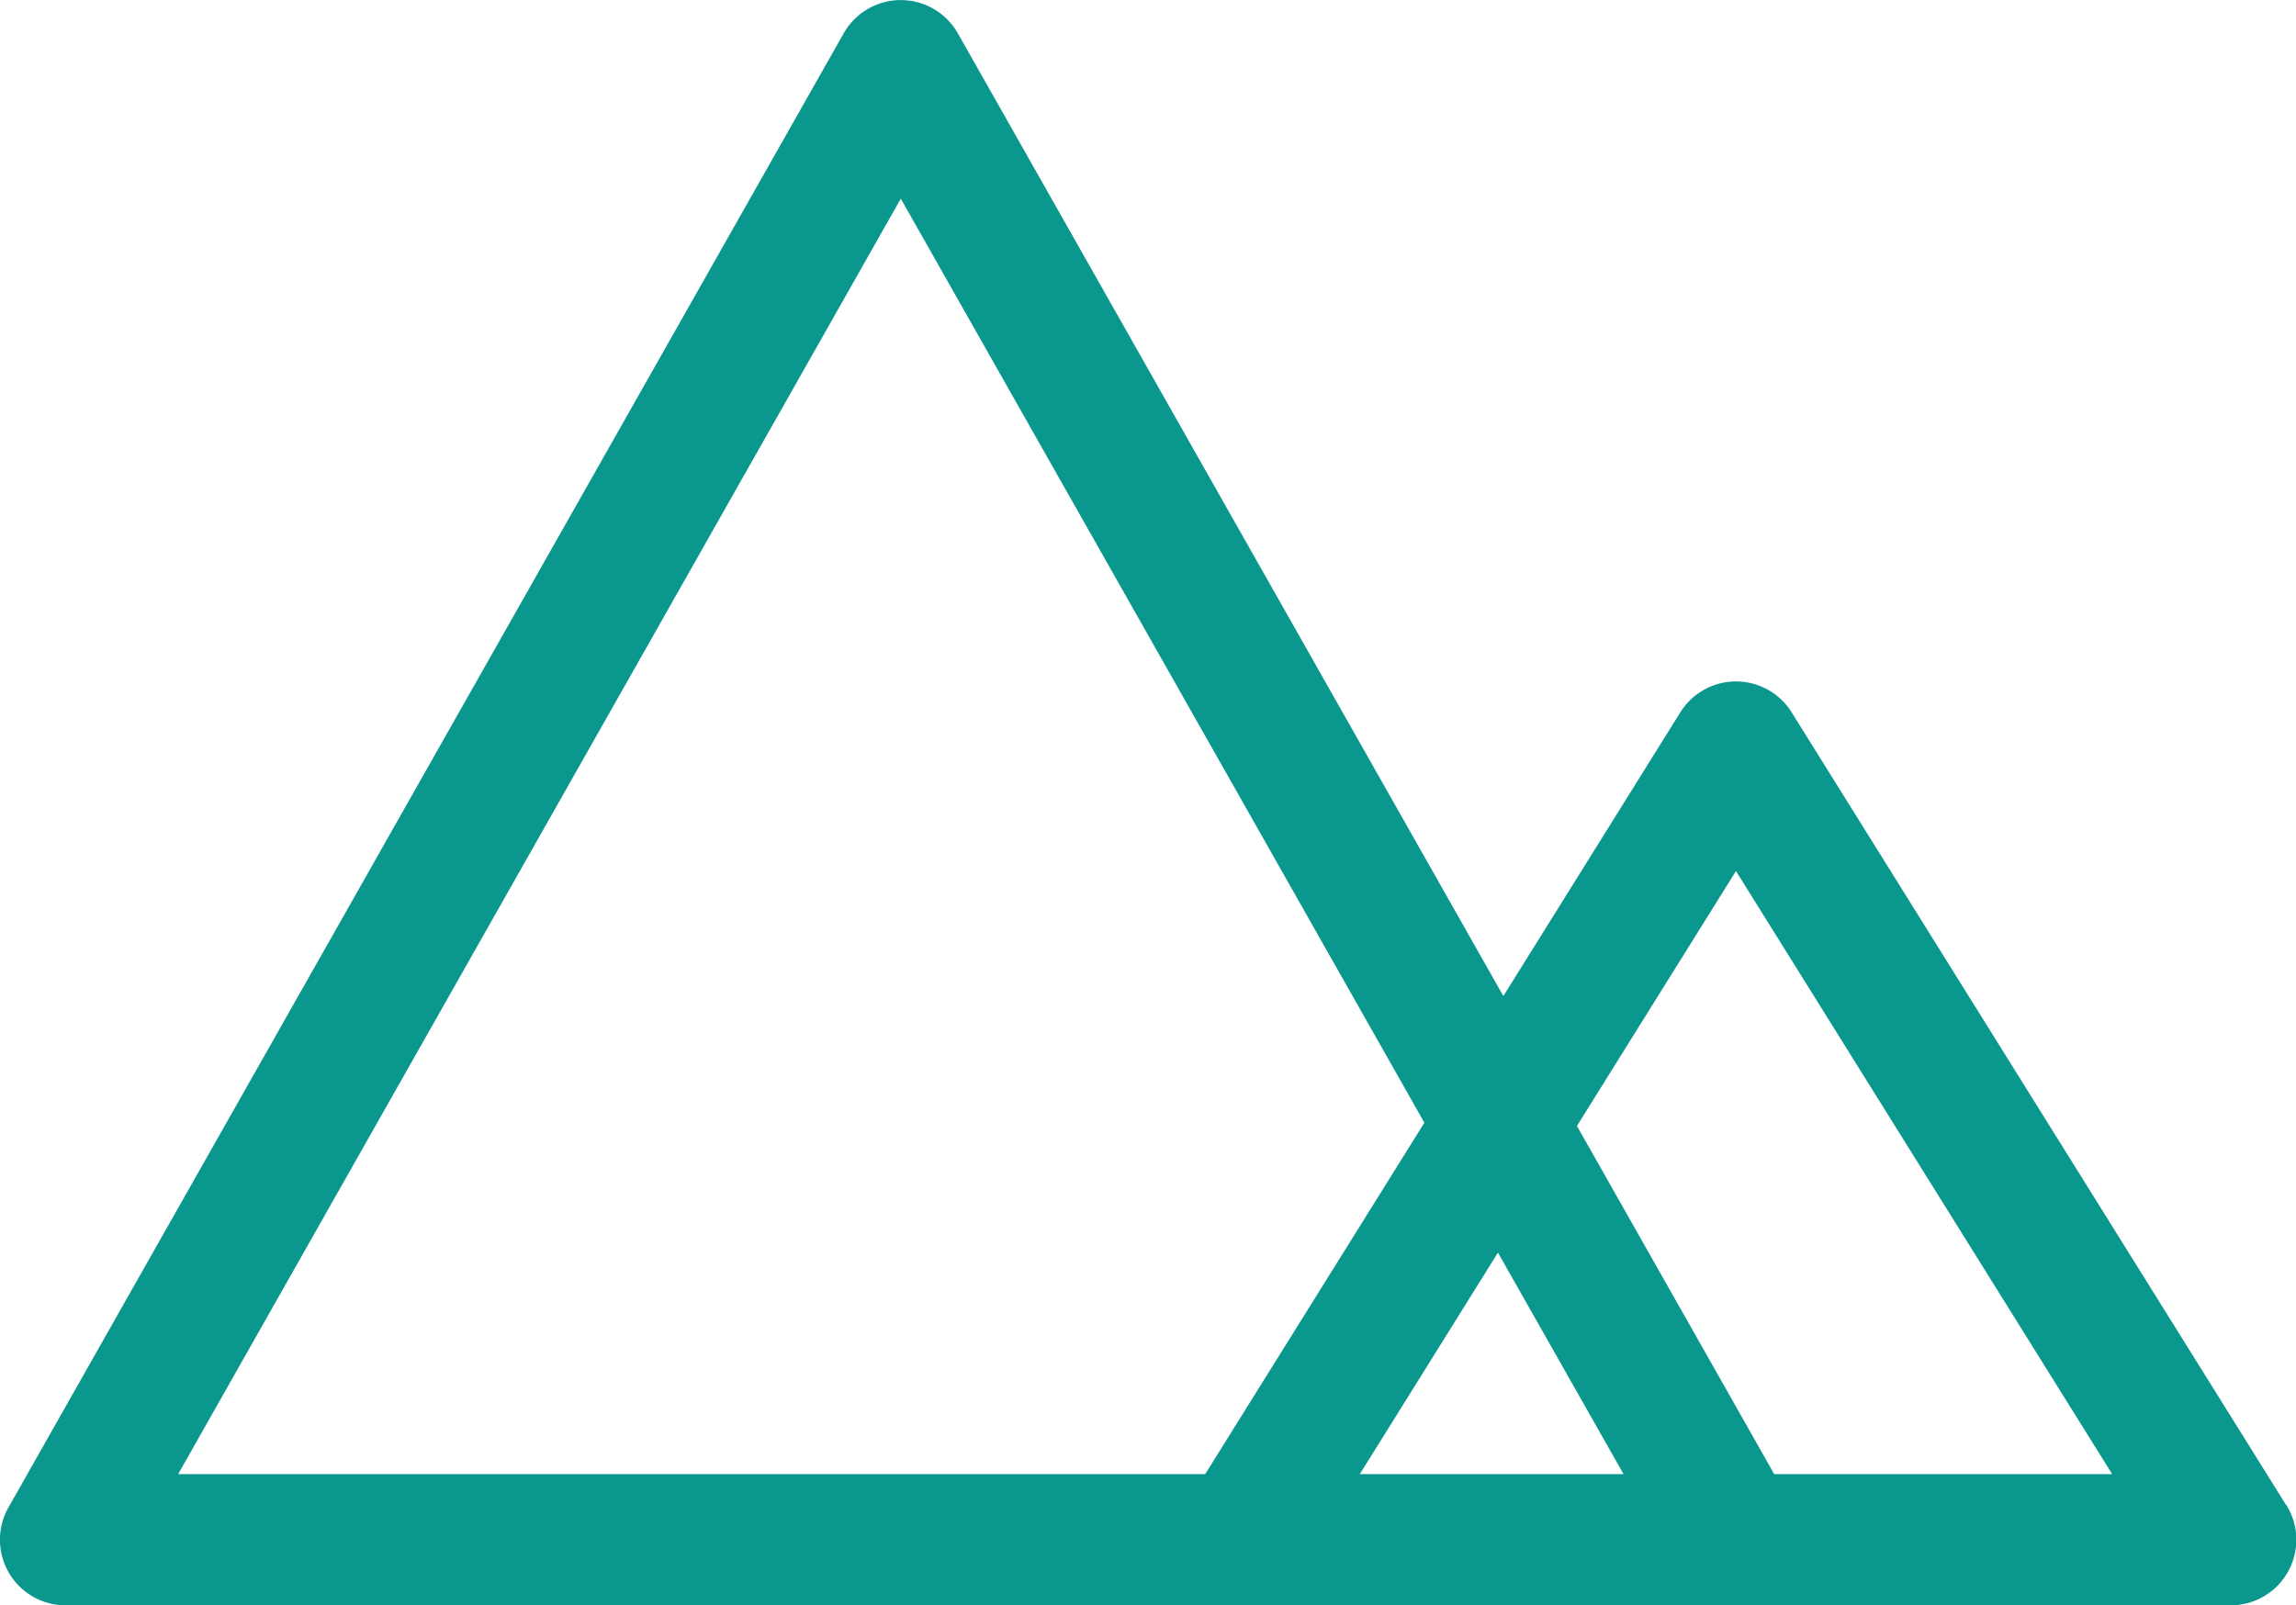
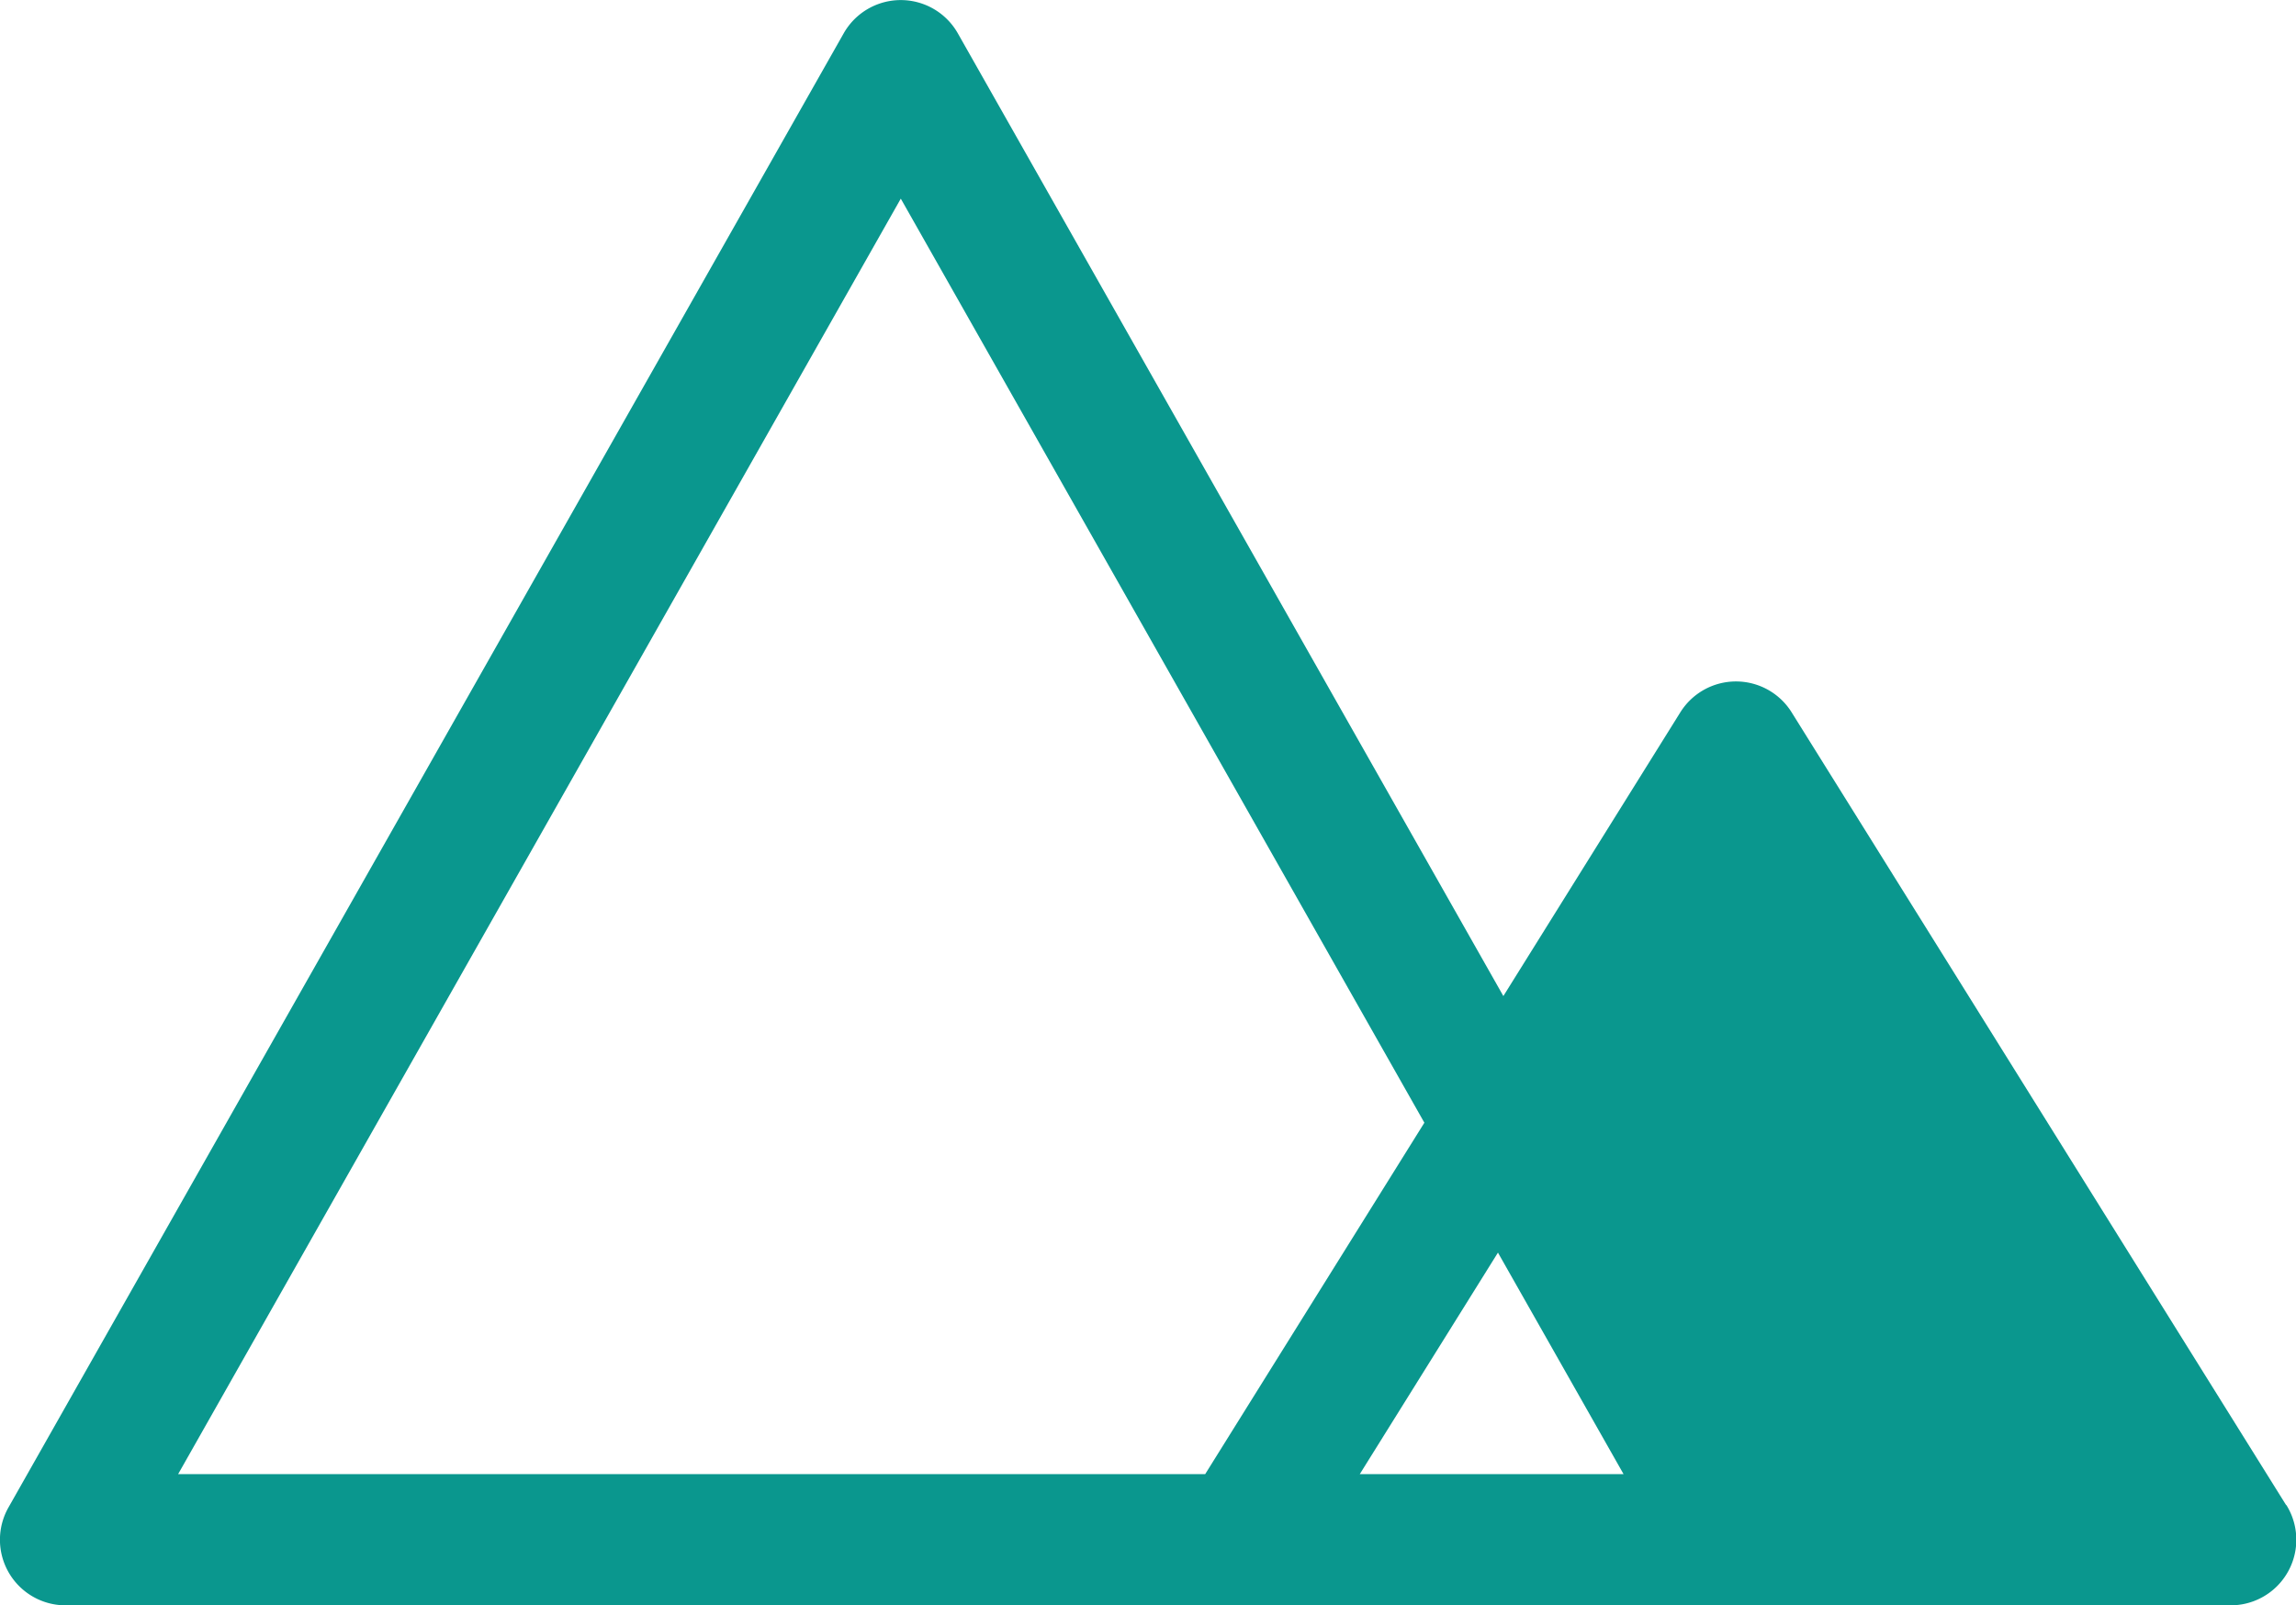
<svg xmlns="http://www.w3.org/2000/svg" width="65.809" height="46.021" viewBox="0 0 65.809 46.021">
-   <path id="Path_3803" data-name="Path 3803" d="M1872.391,2211.169l-14.171-22.724a1.88,1.88,0,0,0-3.191,0l-5.072,8.134-15.636-27.6a1.88,1.88,0,0,0-3.272,0l-23.939,42.26a1.88,1.88,0,0,0,1.636,2.807H1870.8a1.88,1.88,0,0,0,1.6-2.875Zm-39.705-37.451,15.007,26.492-6.282,10.074h-29.438Zm13.156,36.566,3.96-6.35,3.6,6.35Zm11.878,0-5.654-9.981,4.558-7.309,10.783,17.291Z" transform="translate(-1806.867 -2168.023)" fill="#0a978e" />
+   <path id="Path_3803" data-name="Path 3803" d="M1872.391,2211.169l-14.171-22.724a1.88,1.88,0,0,0-3.191,0l-5.072,8.134-15.636-27.6a1.88,1.88,0,0,0-3.272,0l-23.939,42.26a1.88,1.88,0,0,0,1.636,2.807H1870.8a1.88,1.88,0,0,0,1.6-2.875Zm-39.705-37.451,15.007,26.492-6.282,10.074h-29.438Zm13.156,36.566,3.96-6.35,3.6,6.35ZZ" transform="translate(-1806.867 -2168.023)" fill="#0a978e" />
</svg>